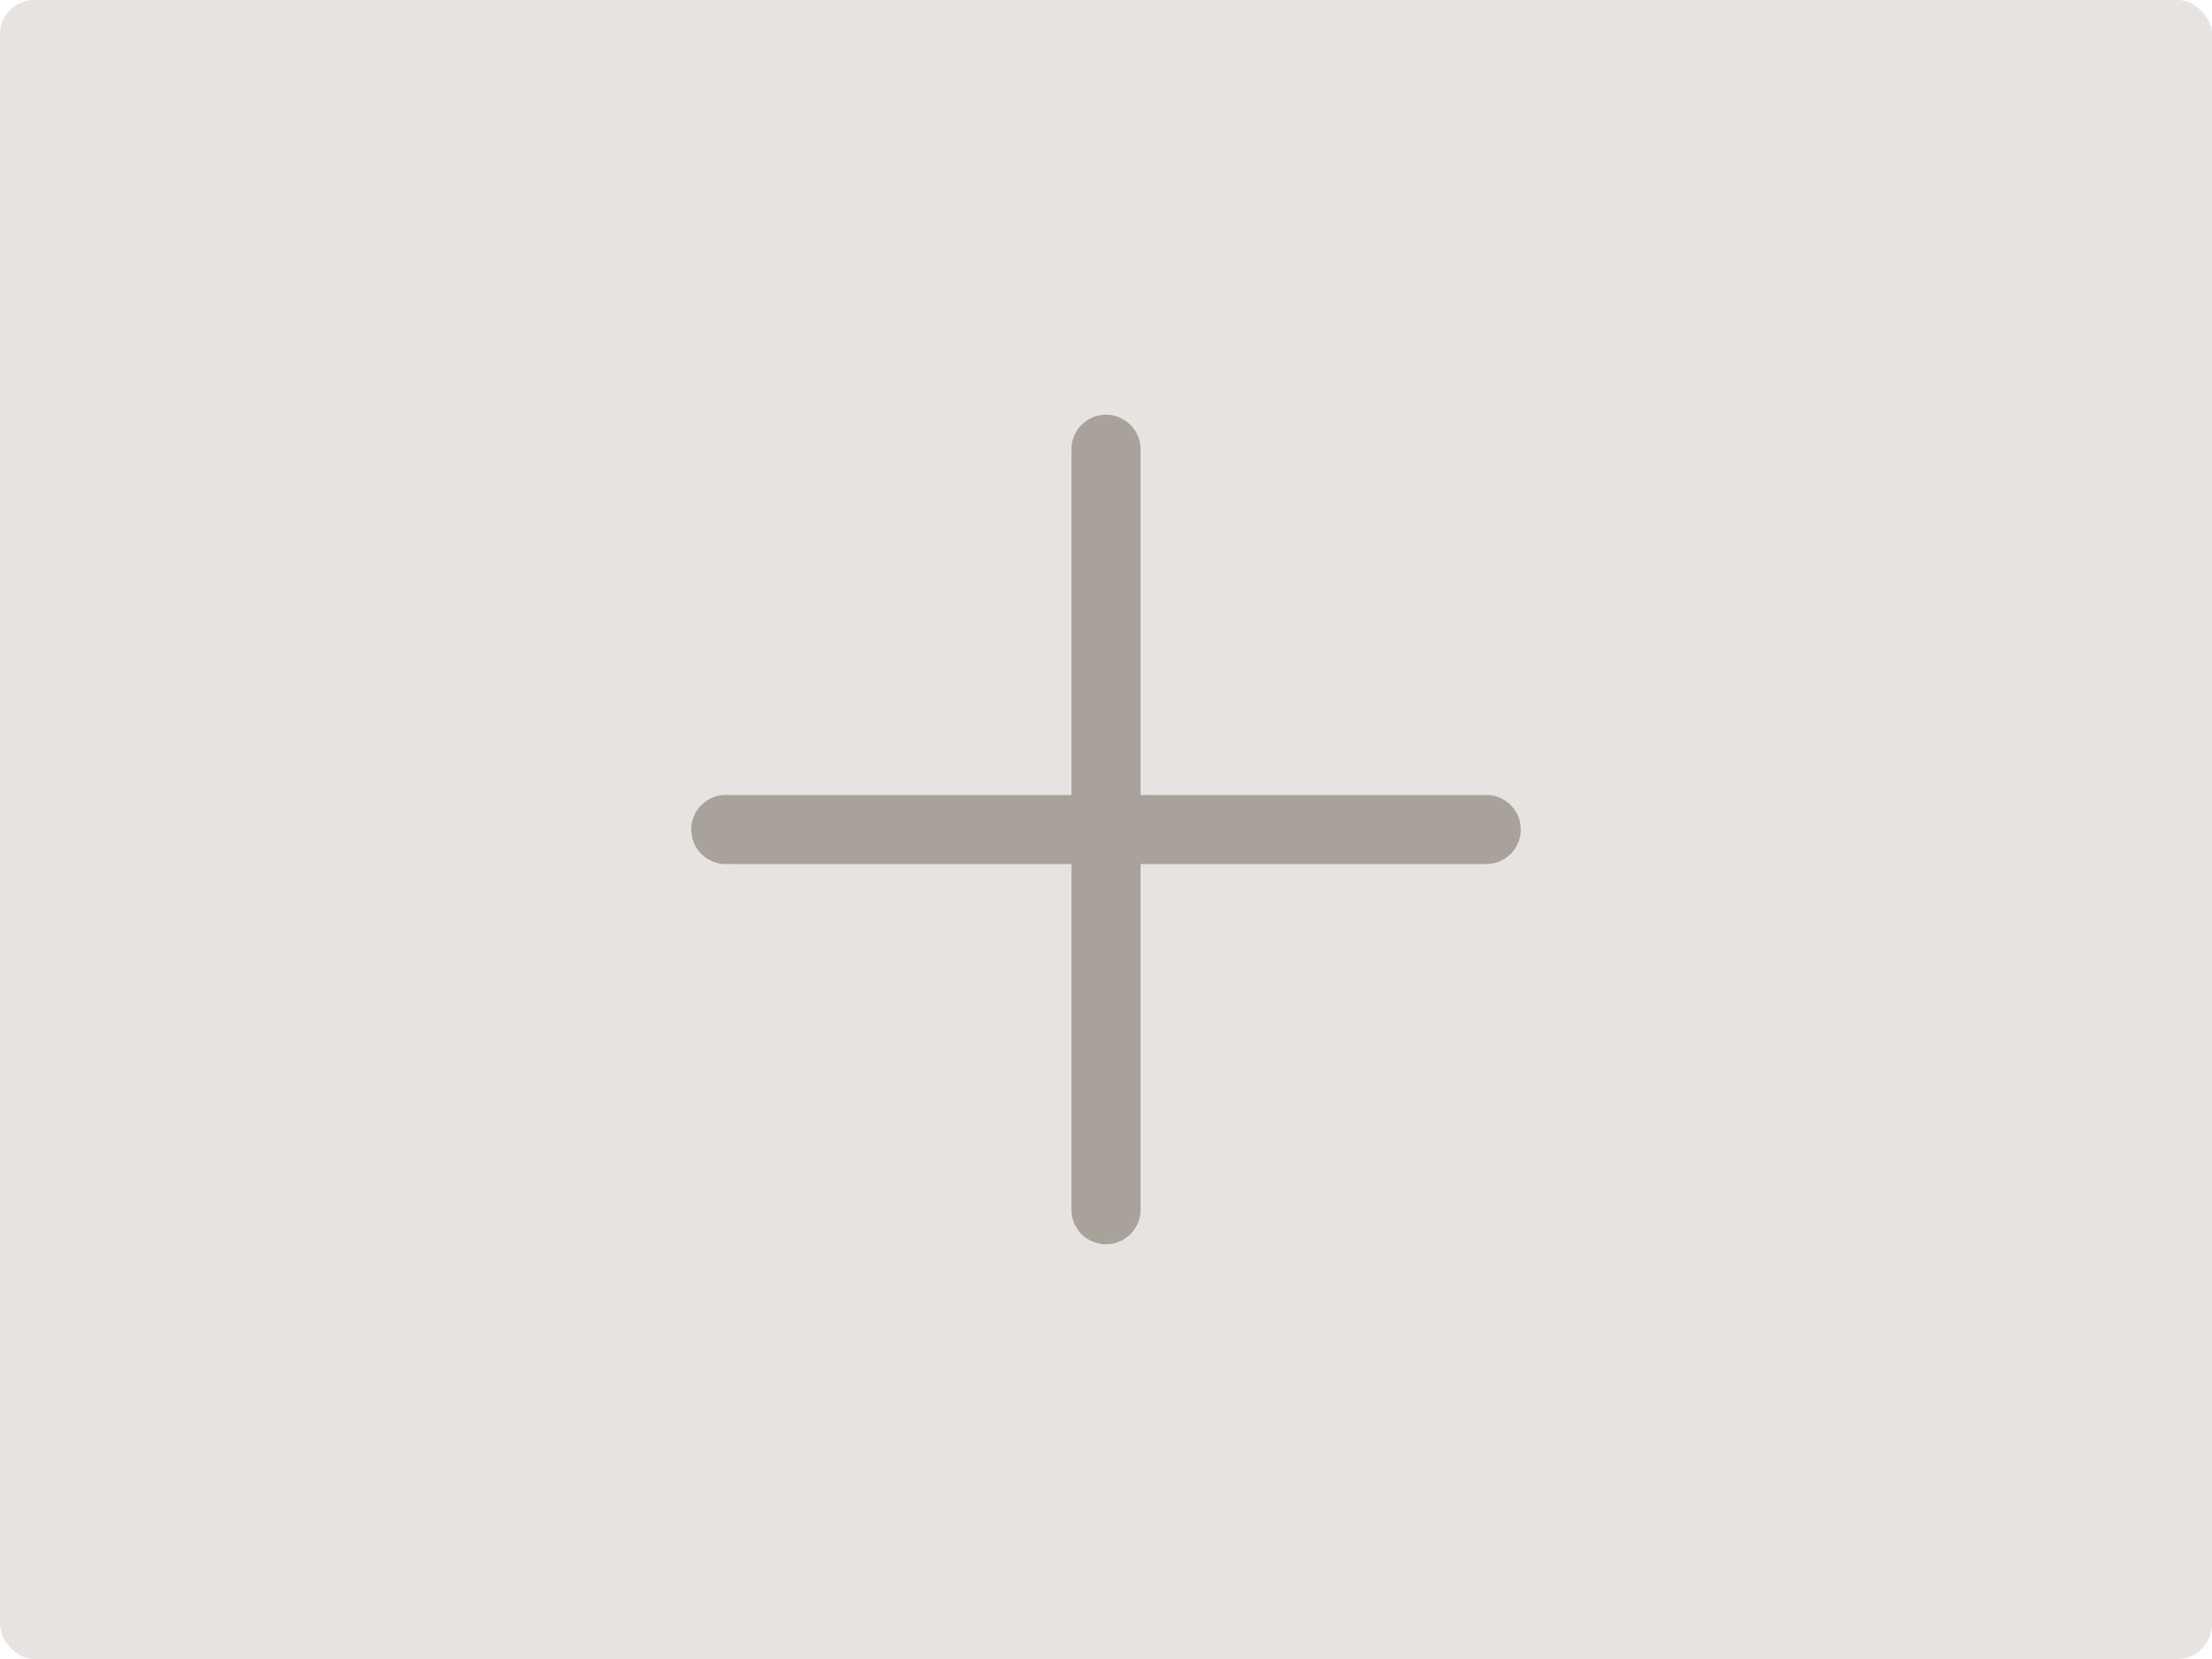
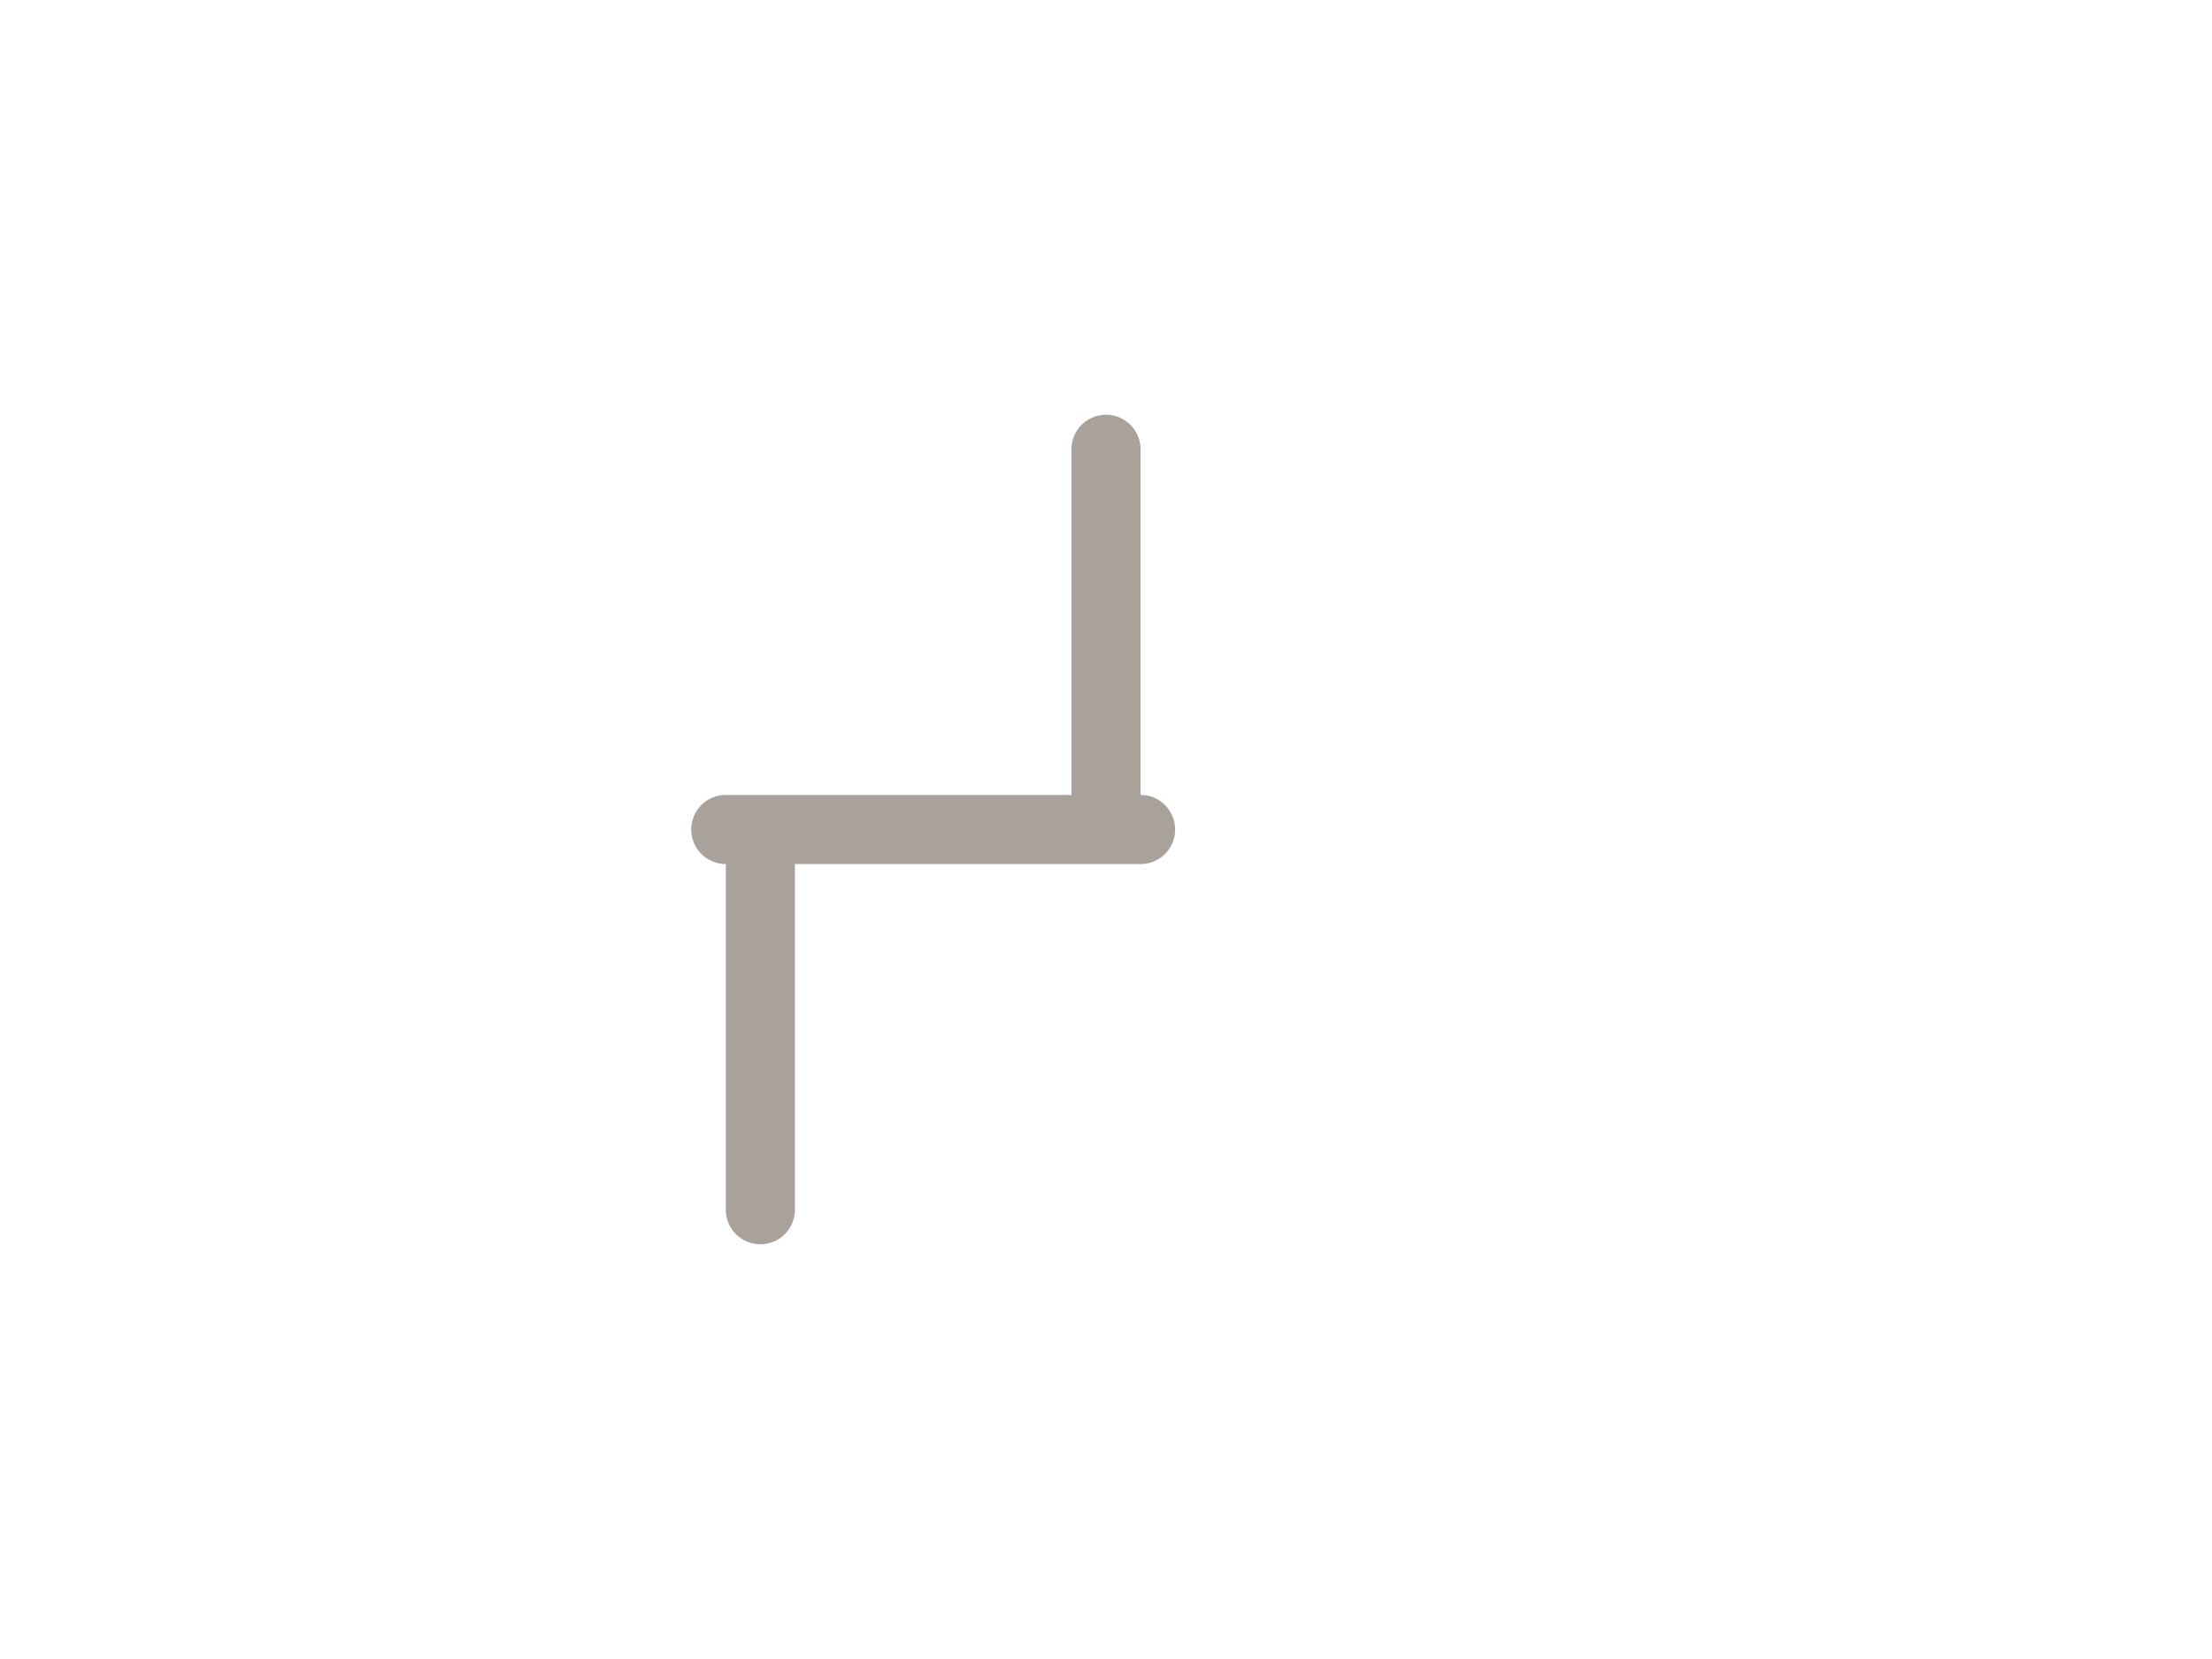
<svg xmlns="http://www.w3.org/2000/svg" viewBox="0 0 64 48">
-   <rect fill="#E6E3E0" height="48" rx="1" width="64" />
-   <path d="M43 23H33V13a1 1 0 0 0-2 0v10H21a1 1 0 0 0 0 2h10v10a1 1 0 0 0 2 0V25h10a1 1 0 0 0 0-2z" fill="#A8A29B" />
+   <path d="M43 23H33V13a1 1 0 0 0-2 0v10H21a1 1 0 0 0 0 2v10a1 1 0 0 0 2 0V25h10a1 1 0 0 0 0-2z" fill="#A8A29B" />
</svg>